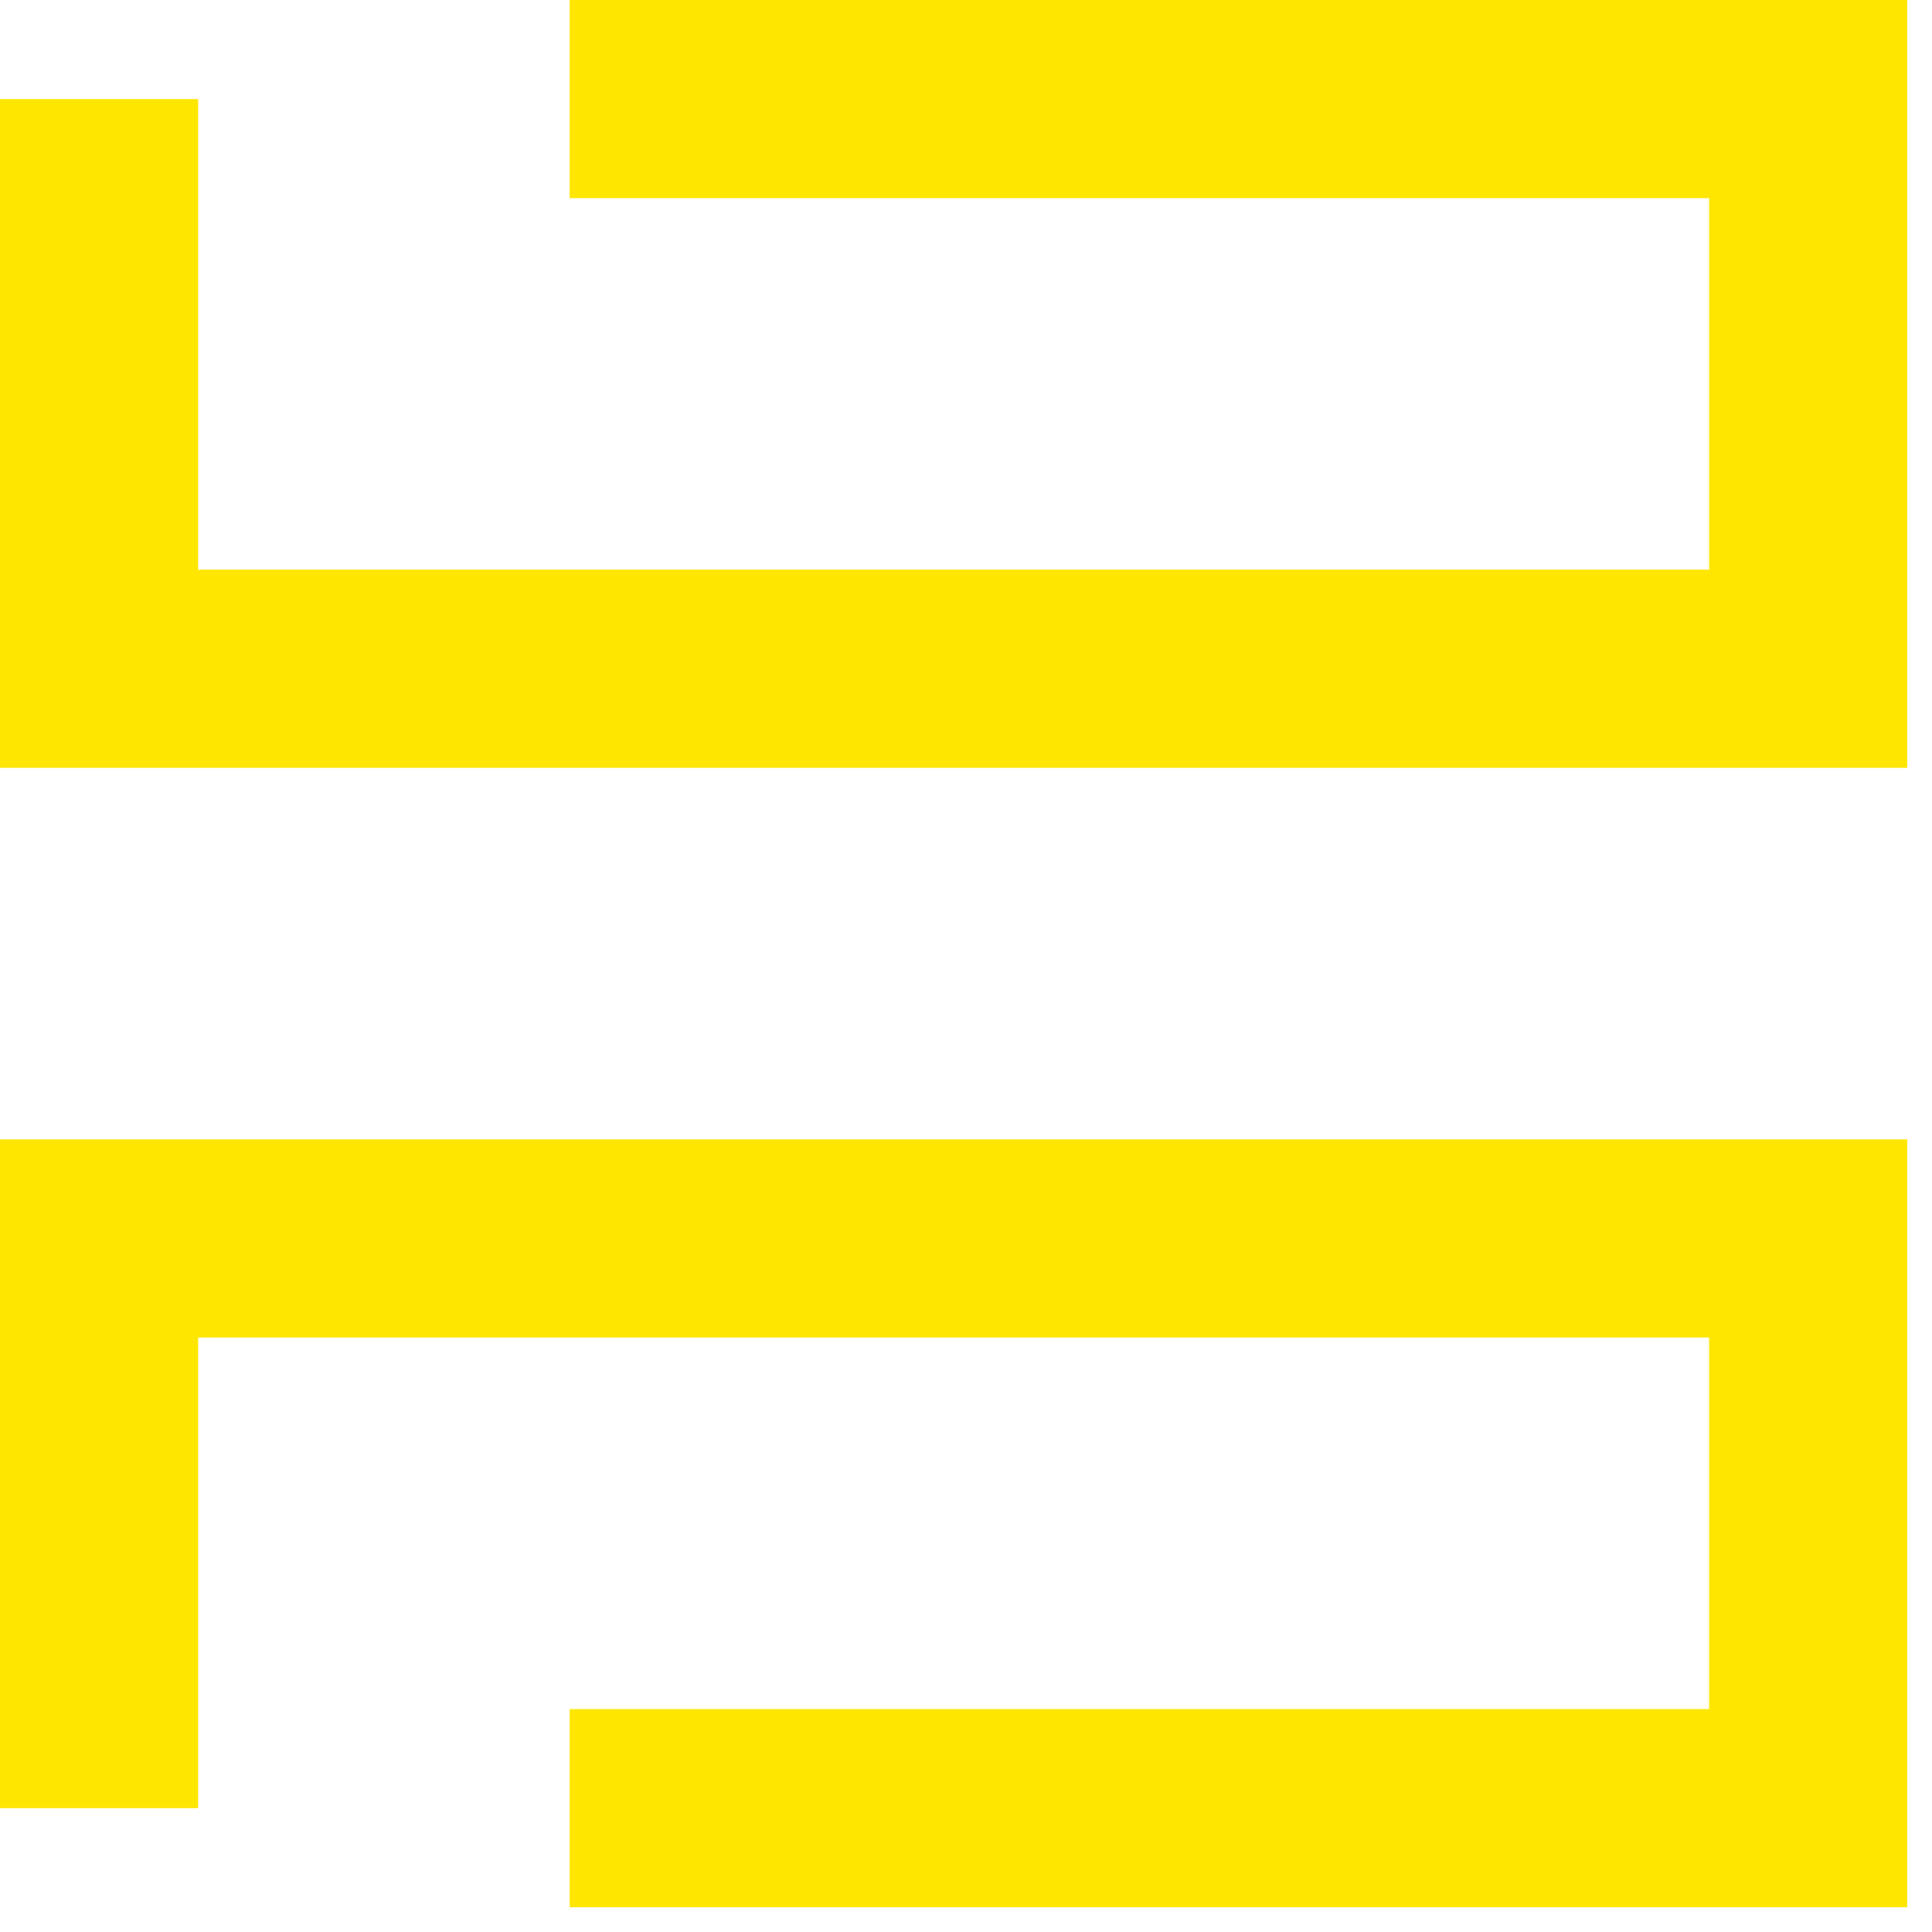
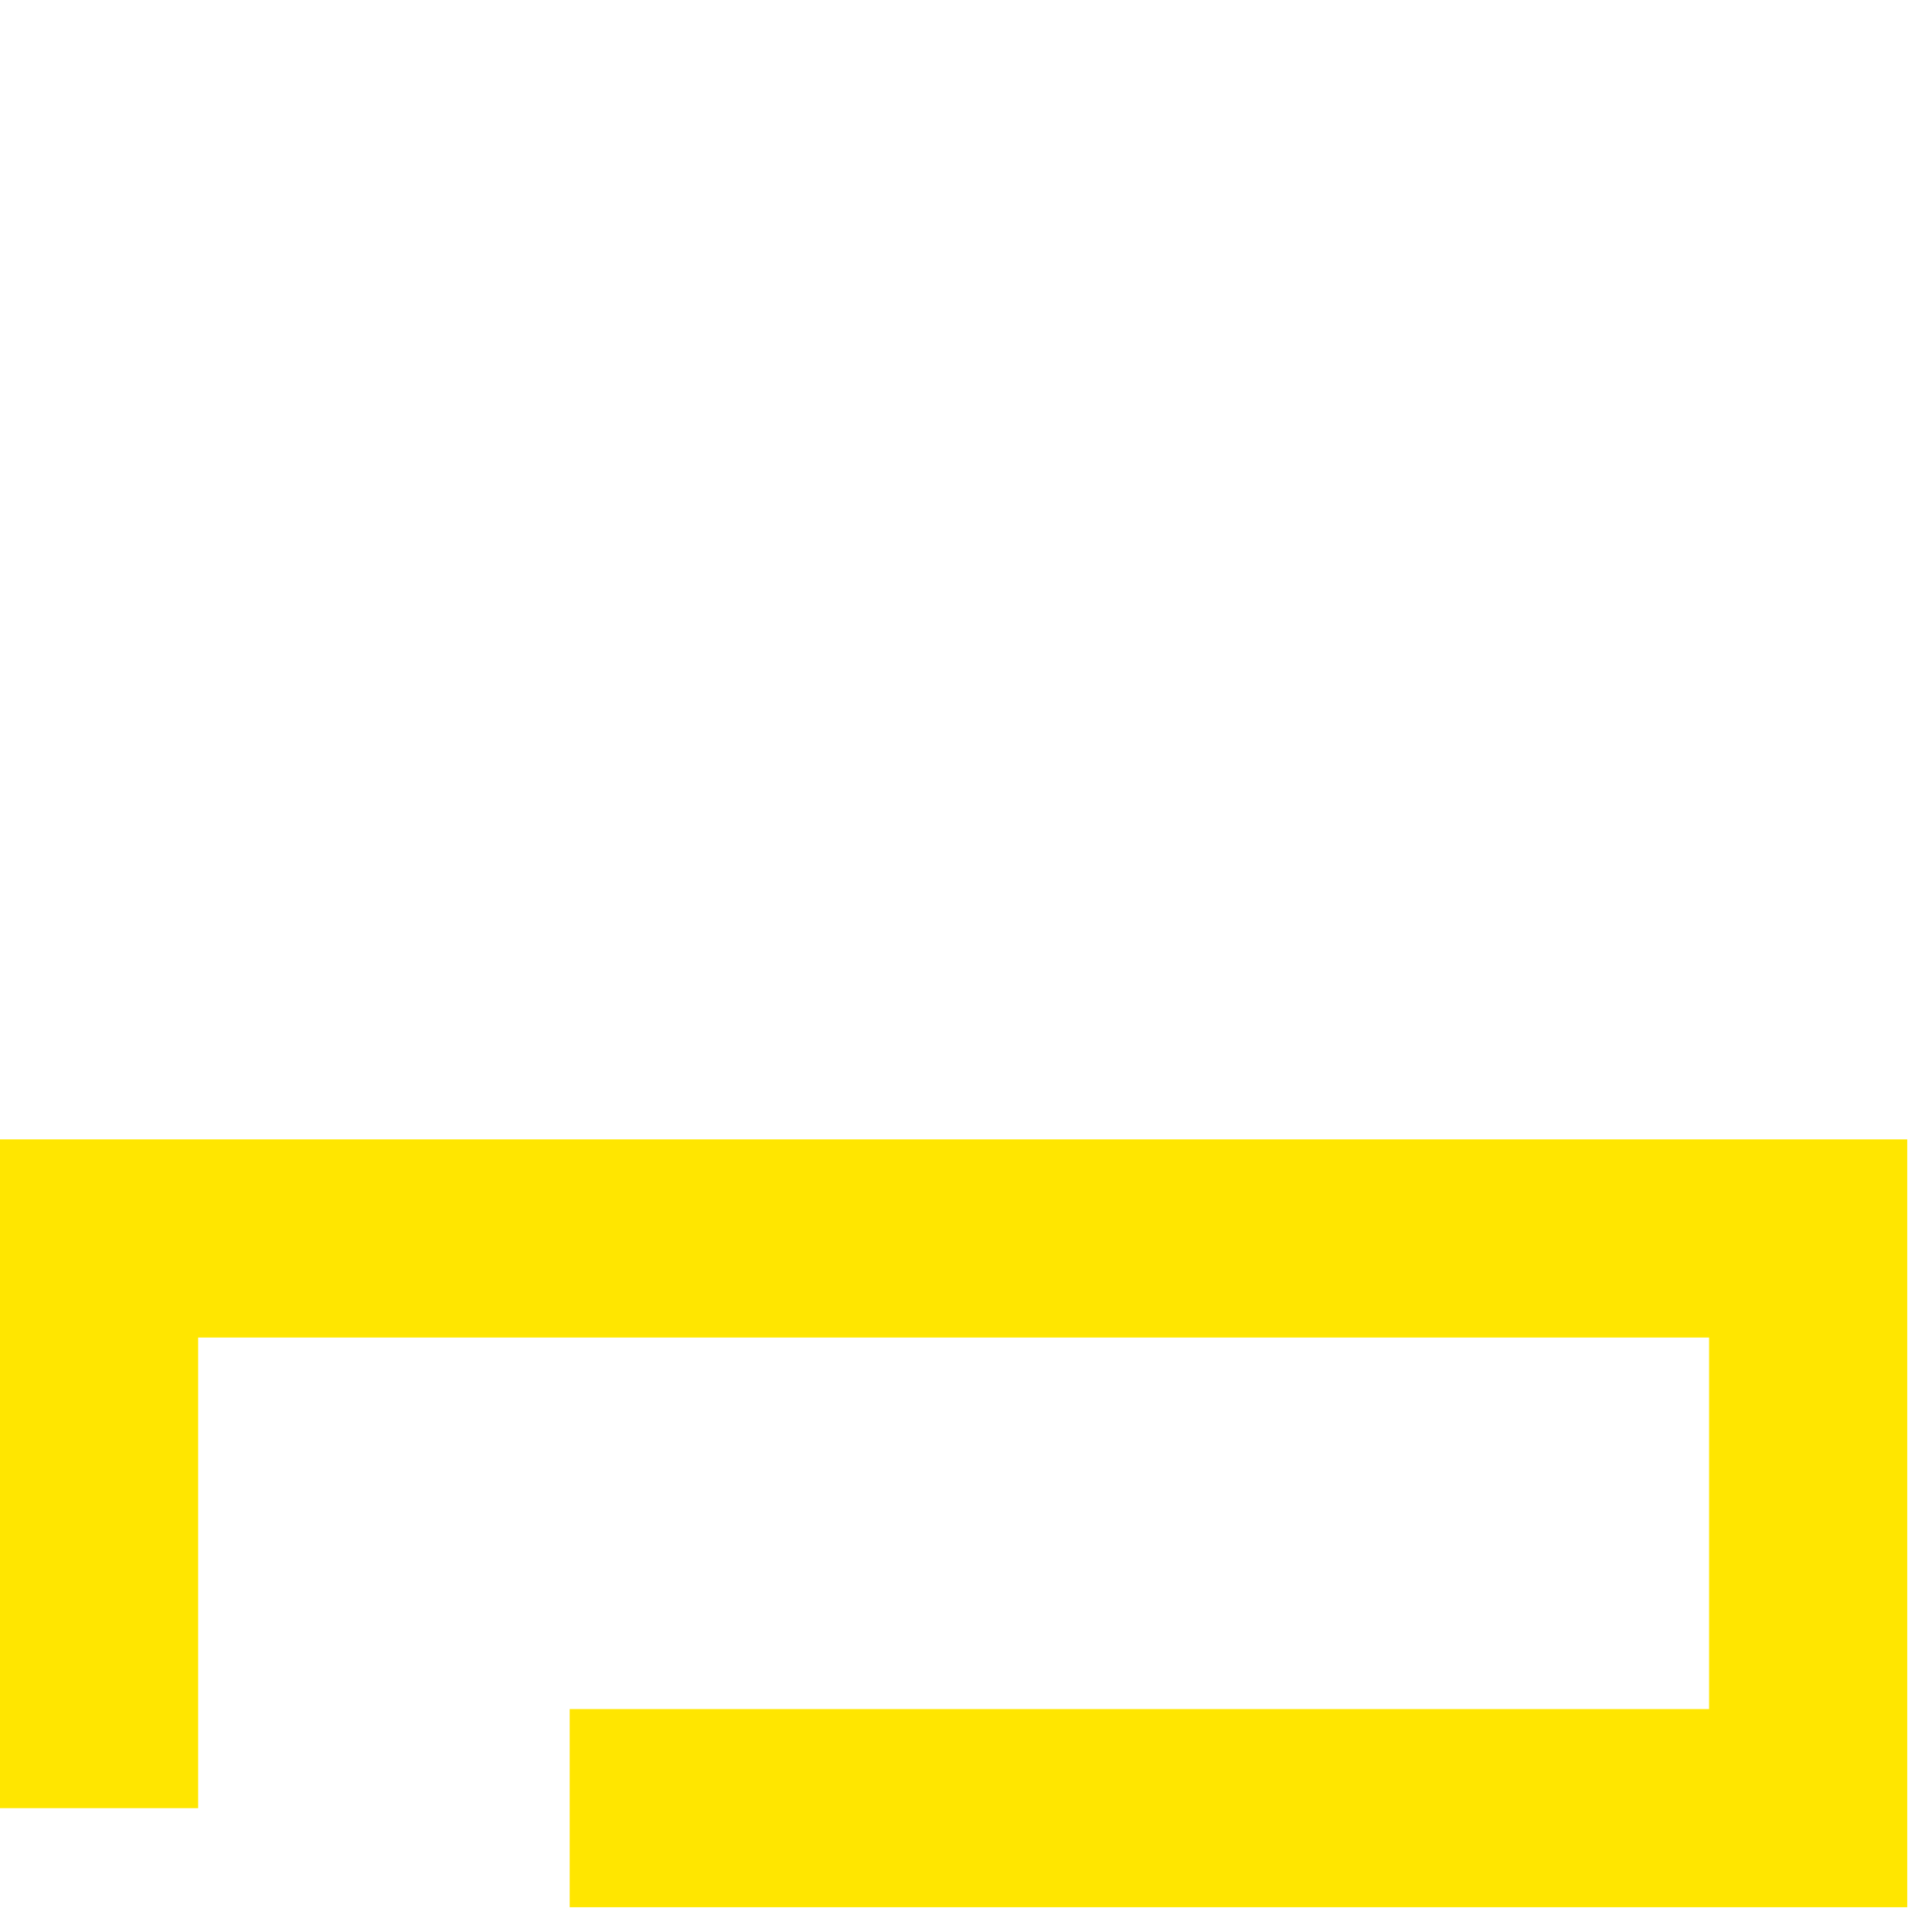
<svg xmlns="http://www.w3.org/2000/svg" width="39" height="39" viewBox="0 0 39 39" fill="none">
-   <path d="M2 2V13.5H36.5V2H11.5" stroke="#FFE600" stroke-width="4" />
  <path d="M2 36.5V25H36.5V36.5H11.5" stroke="#FFE600" stroke-width="4" />
</svg>